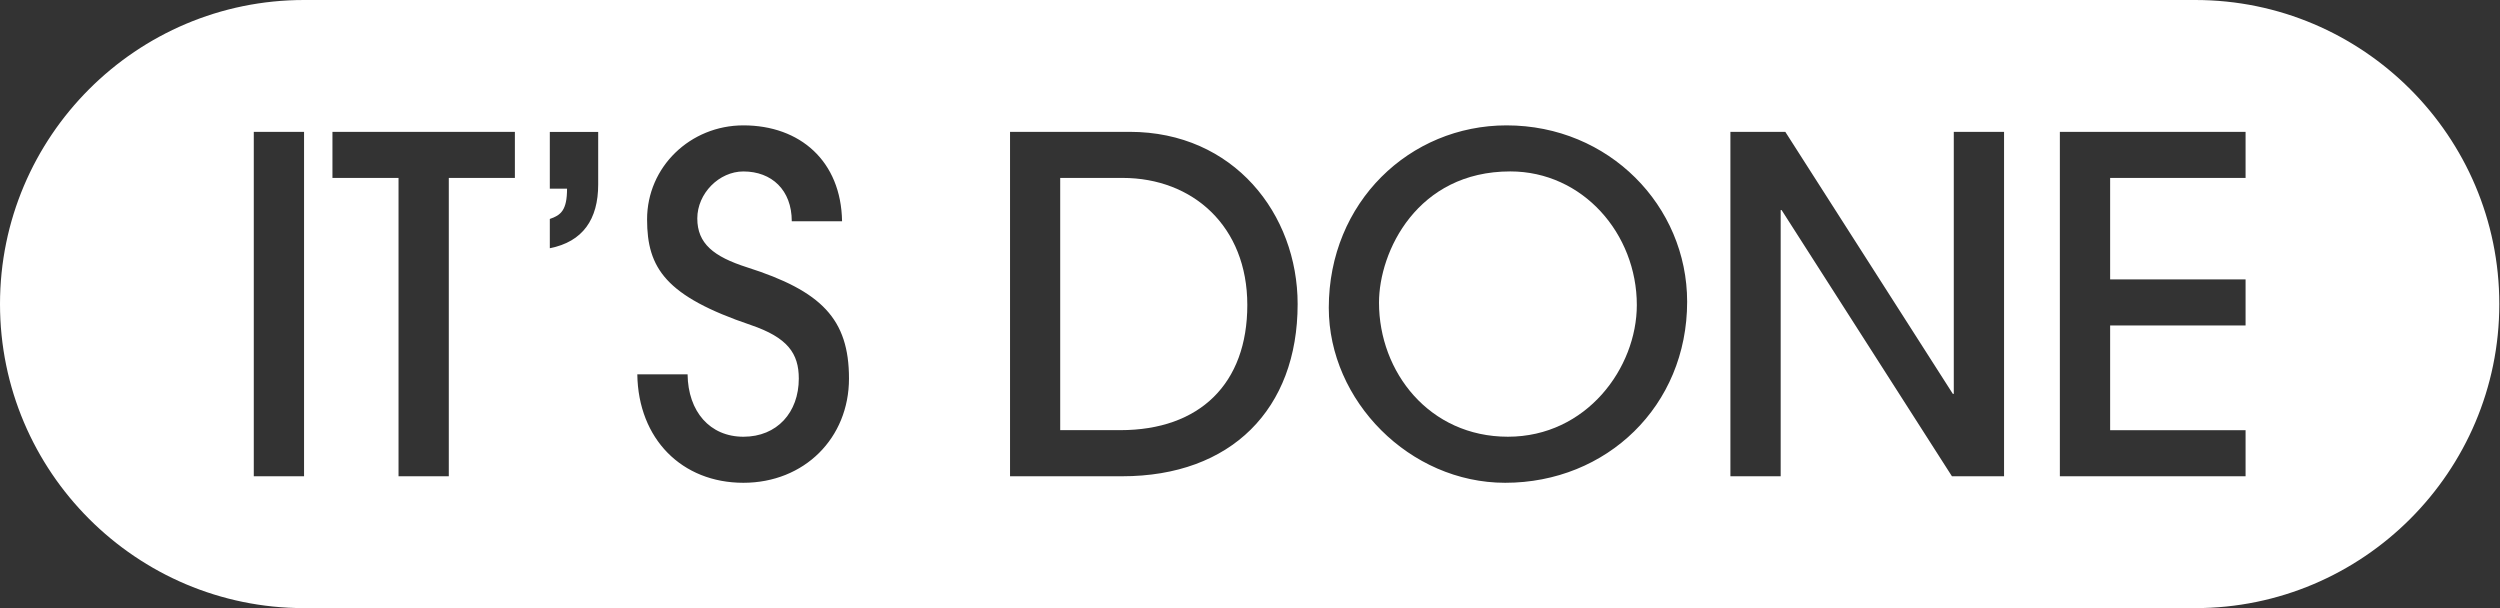
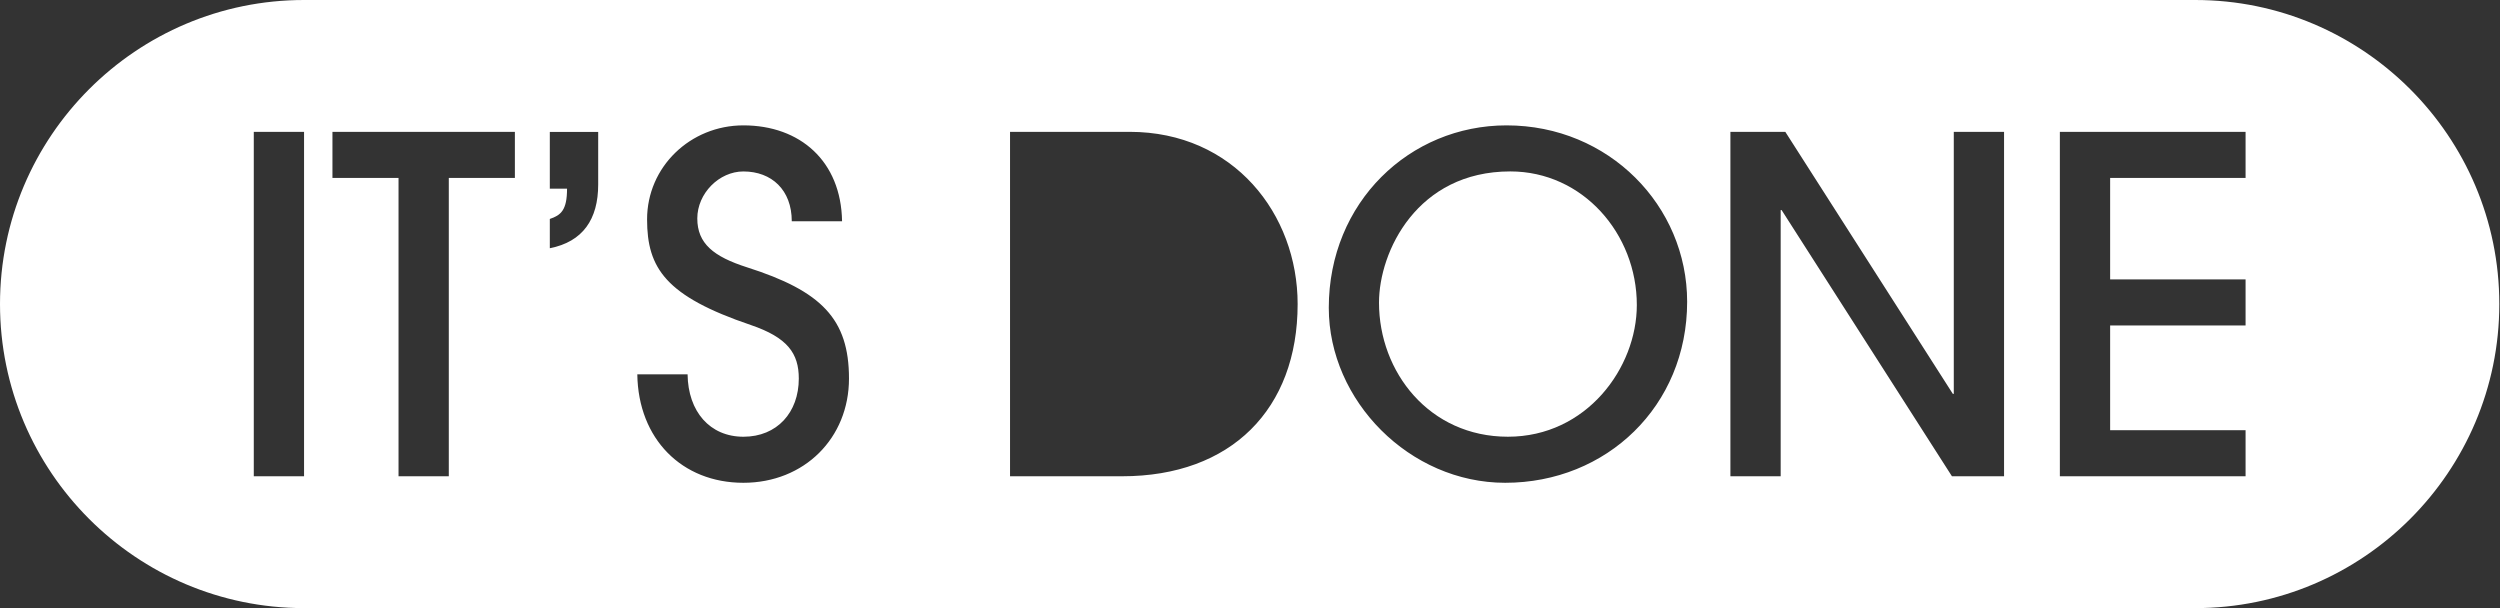
<svg xmlns="http://www.w3.org/2000/svg" width="148" height="36" viewBox="0 0 148 36" fill="none">
  <rect x="0" y="0" width="148" height="36" fill="#333333" stroke="none" />
  <g clip-path="url(#clip0_920_72765)">
    <path d="M89.407 10.148C83.897 10.148 81.637 14.886 81.637 17.918C81.637 22.024 84.614 25.854 89.269 25.854C93.923 25.854 96.9 21.777 96.9 18.057C96.9 13.842 93.705 10.148 89.407 10.148Z" fill="white" />
-     <path d="M66.457 10.533H62.764V25.465H66.319C71.03 25.465 73.841 22.71 73.841 18.055C73.841 13.4 70.617 10.533 66.457 10.533Z" fill="white" />
    <path d="M129.959 0H18C8.074 0 0 8.074 0 18C0 27.926 8.074 36 18 36H129.959C139.885 36 147.959 27.926 147.959 18C147.959 8.074 139.885 0 129.959 0ZM18 28.195H15.024V7.805H18V28.192V28.195ZM30.481 10.534H26.569V28.195H23.593V10.534H19.681V7.805H30.481V10.534ZM35.413 10.92C35.413 12.985 34.504 14.31 32.549 14.696V12.962C33.209 12.74 33.569 12.44 33.569 11.171H32.549V7.811H35.413V10.923V10.92ZM44.009 28.581C40.372 28.581 37.782 25.991 37.729 22.162H40.705C40.732 24.366 42.026 25.855 44.012 25.855C45.997 25.855 47.289 24.422 47.289 22.41C47.289 20.923 46.628 19.985 44.451 19.242C39.41 17.534 38.307 15.882 38.307 12.988C38.307 9.876 40.87 7.422 44.009 7.422C47.369 7.422 49.794 9.543 49.85 13.097H46.873C46.873 11.251 45.687 10.15 44.009 10.15C42.575 10.15 41.28 11.445 41.28 12.932C41.28 14.419 42.245 15.192 44.227 15.826C48.634 17.23 50.26 18.885 50.26 22.41C50.26 25.935 47.614 28.581 44.006 28.581H44.009ZM66.434 28.195H59.794V7.805H66.873C73.044 7.805 76.82 12.681 76.82 18C76.82 24.227 72.879 28.195 66.434 28.195ZM89.106 28.581C83.457 28.581 78.664 23.732 78.664 18.221C78.664 11.968 83.457 7.422 89.189 7.422C95.251 7.422 99.879 12.189 99.879 17.864C99.879 24.035 95.112 28.581 89.106 28.581ZM118.64 28.195H115.555L105.472 12.437H105.416V28.195H102.44V7.805H105.69L115.608 23.316H115.664V7.805H118.64V28.192V28.195ZM132.938 10.534H124.92V16.54H132.938V19.268H124.92V25.466H132.938V28.195H121.944V7.805H132.938V10.534Z" fill="white" />
  </g>
  <defs>
    <clipPath id="clip0_920_72765">
      <rect width="147.959" height="36" fill="white" />
    </clipPath>
  </defs>
</svg>